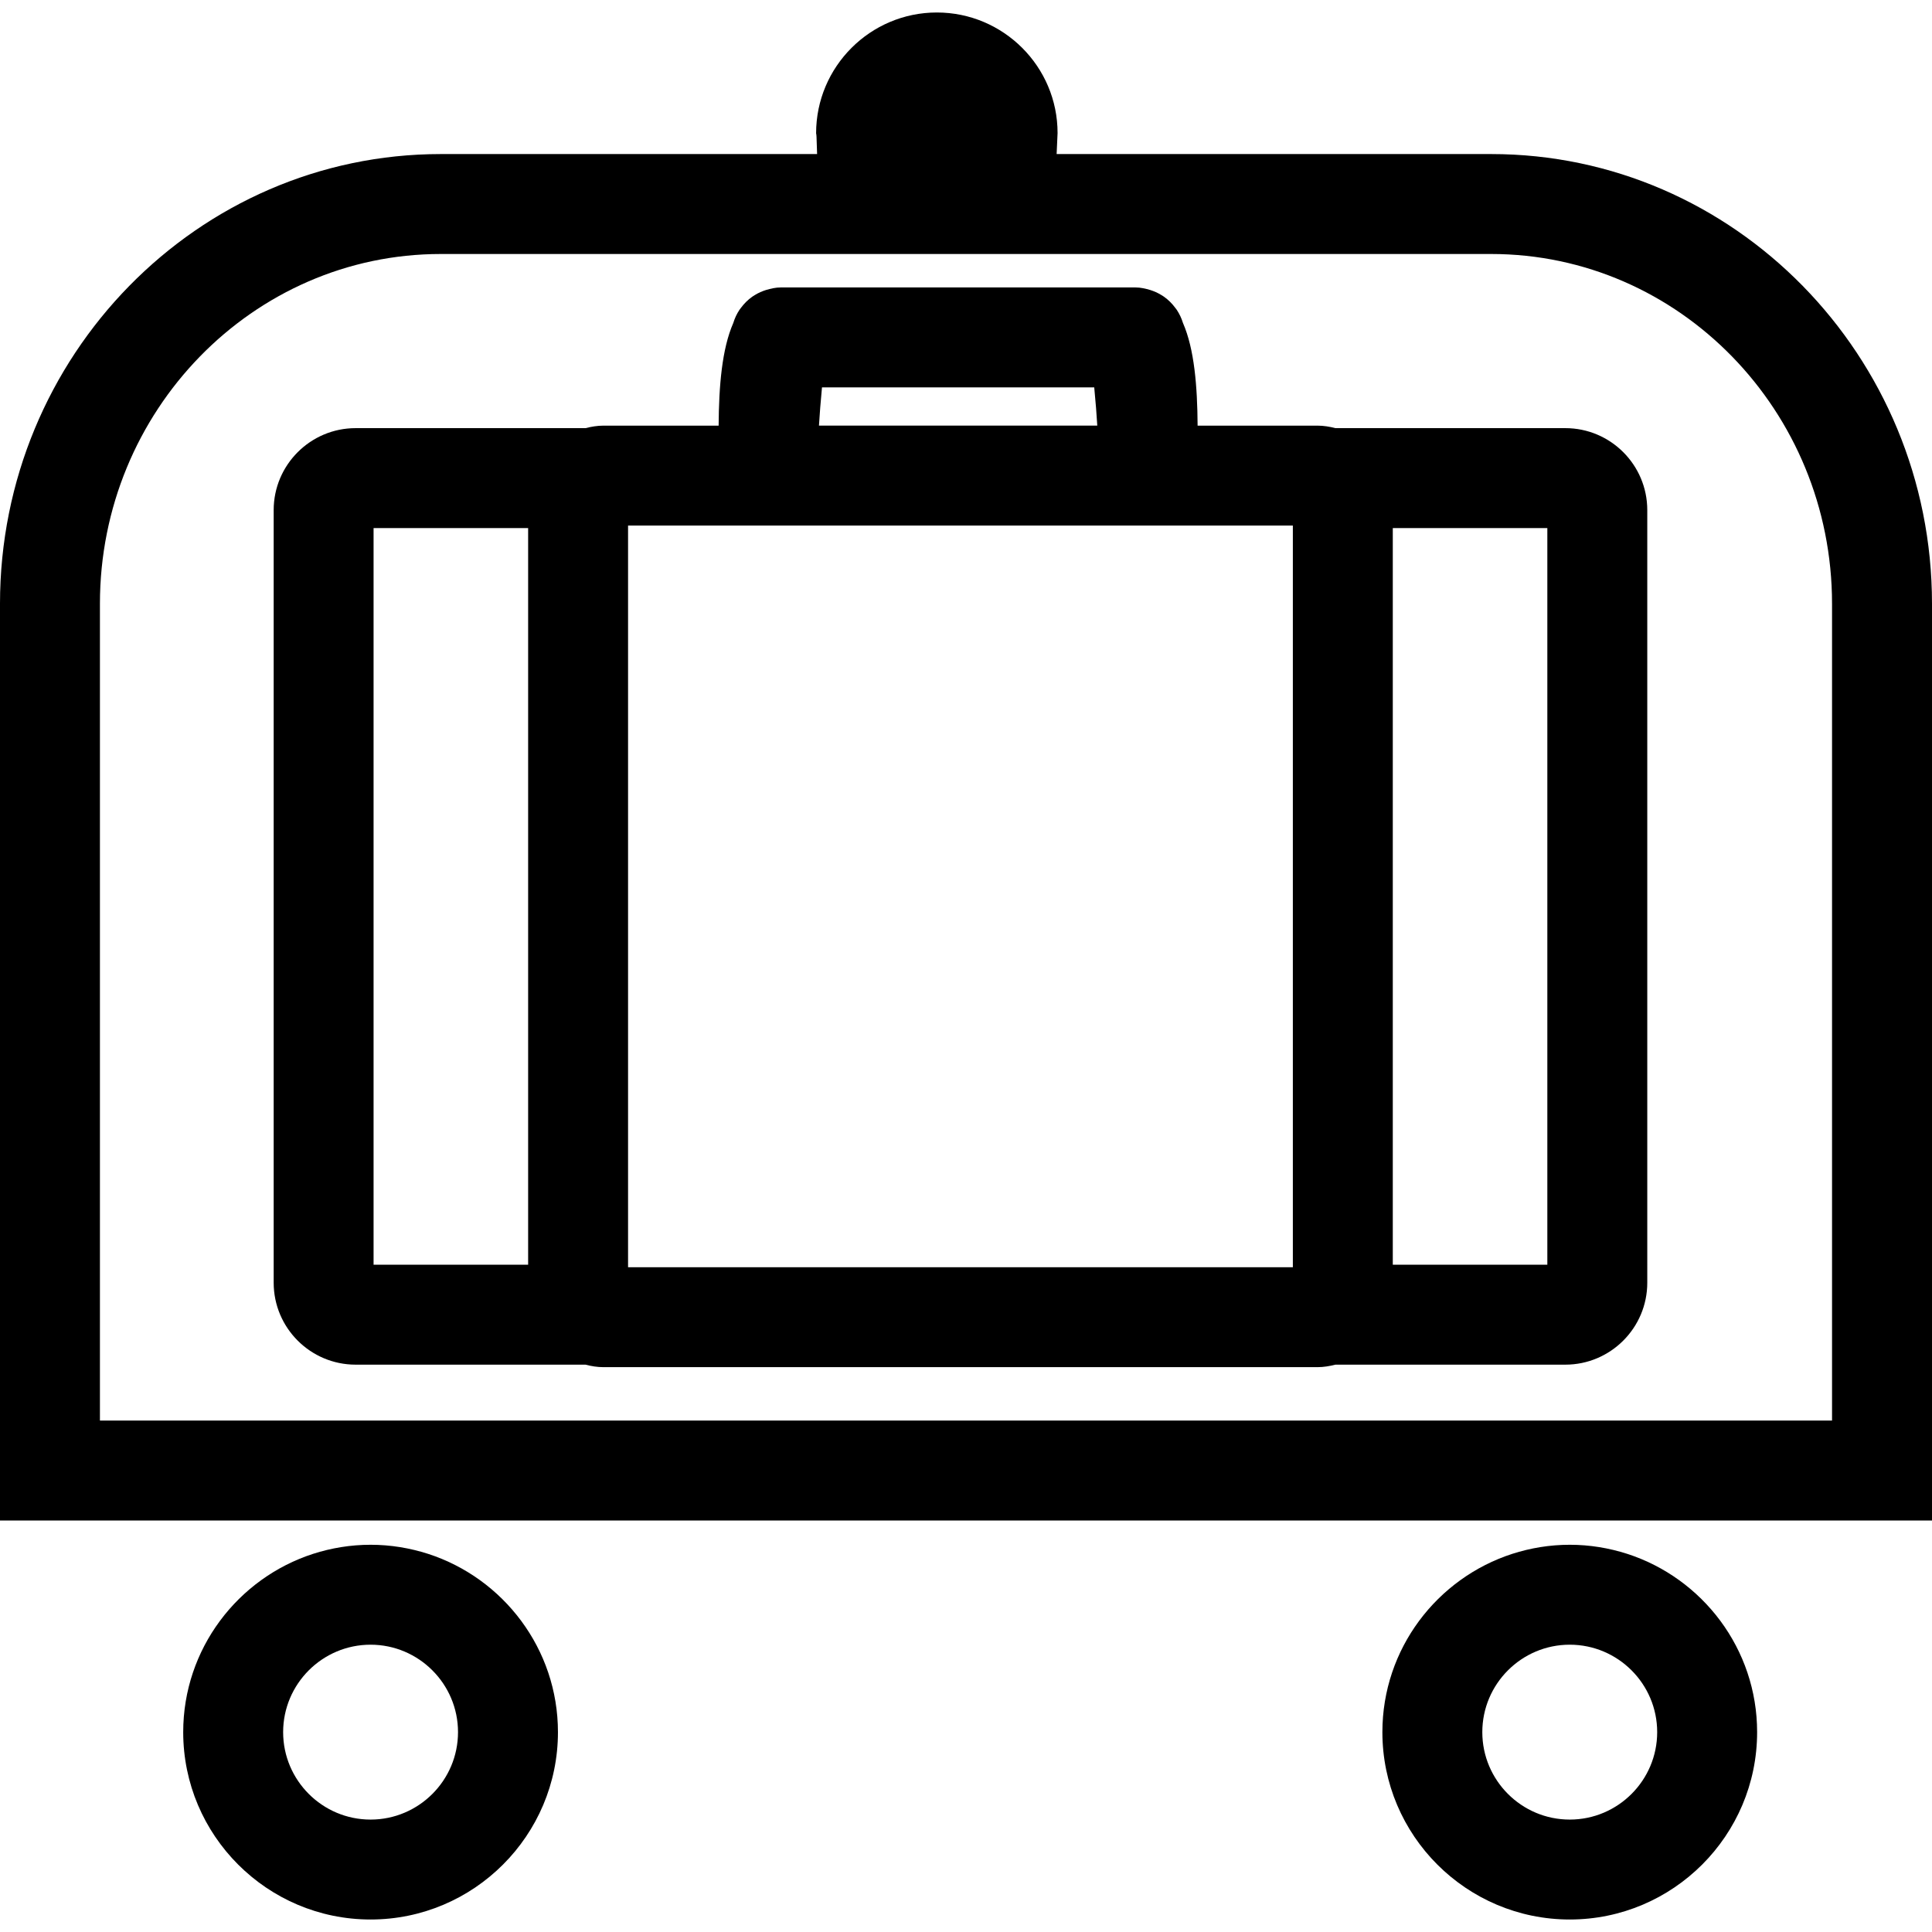
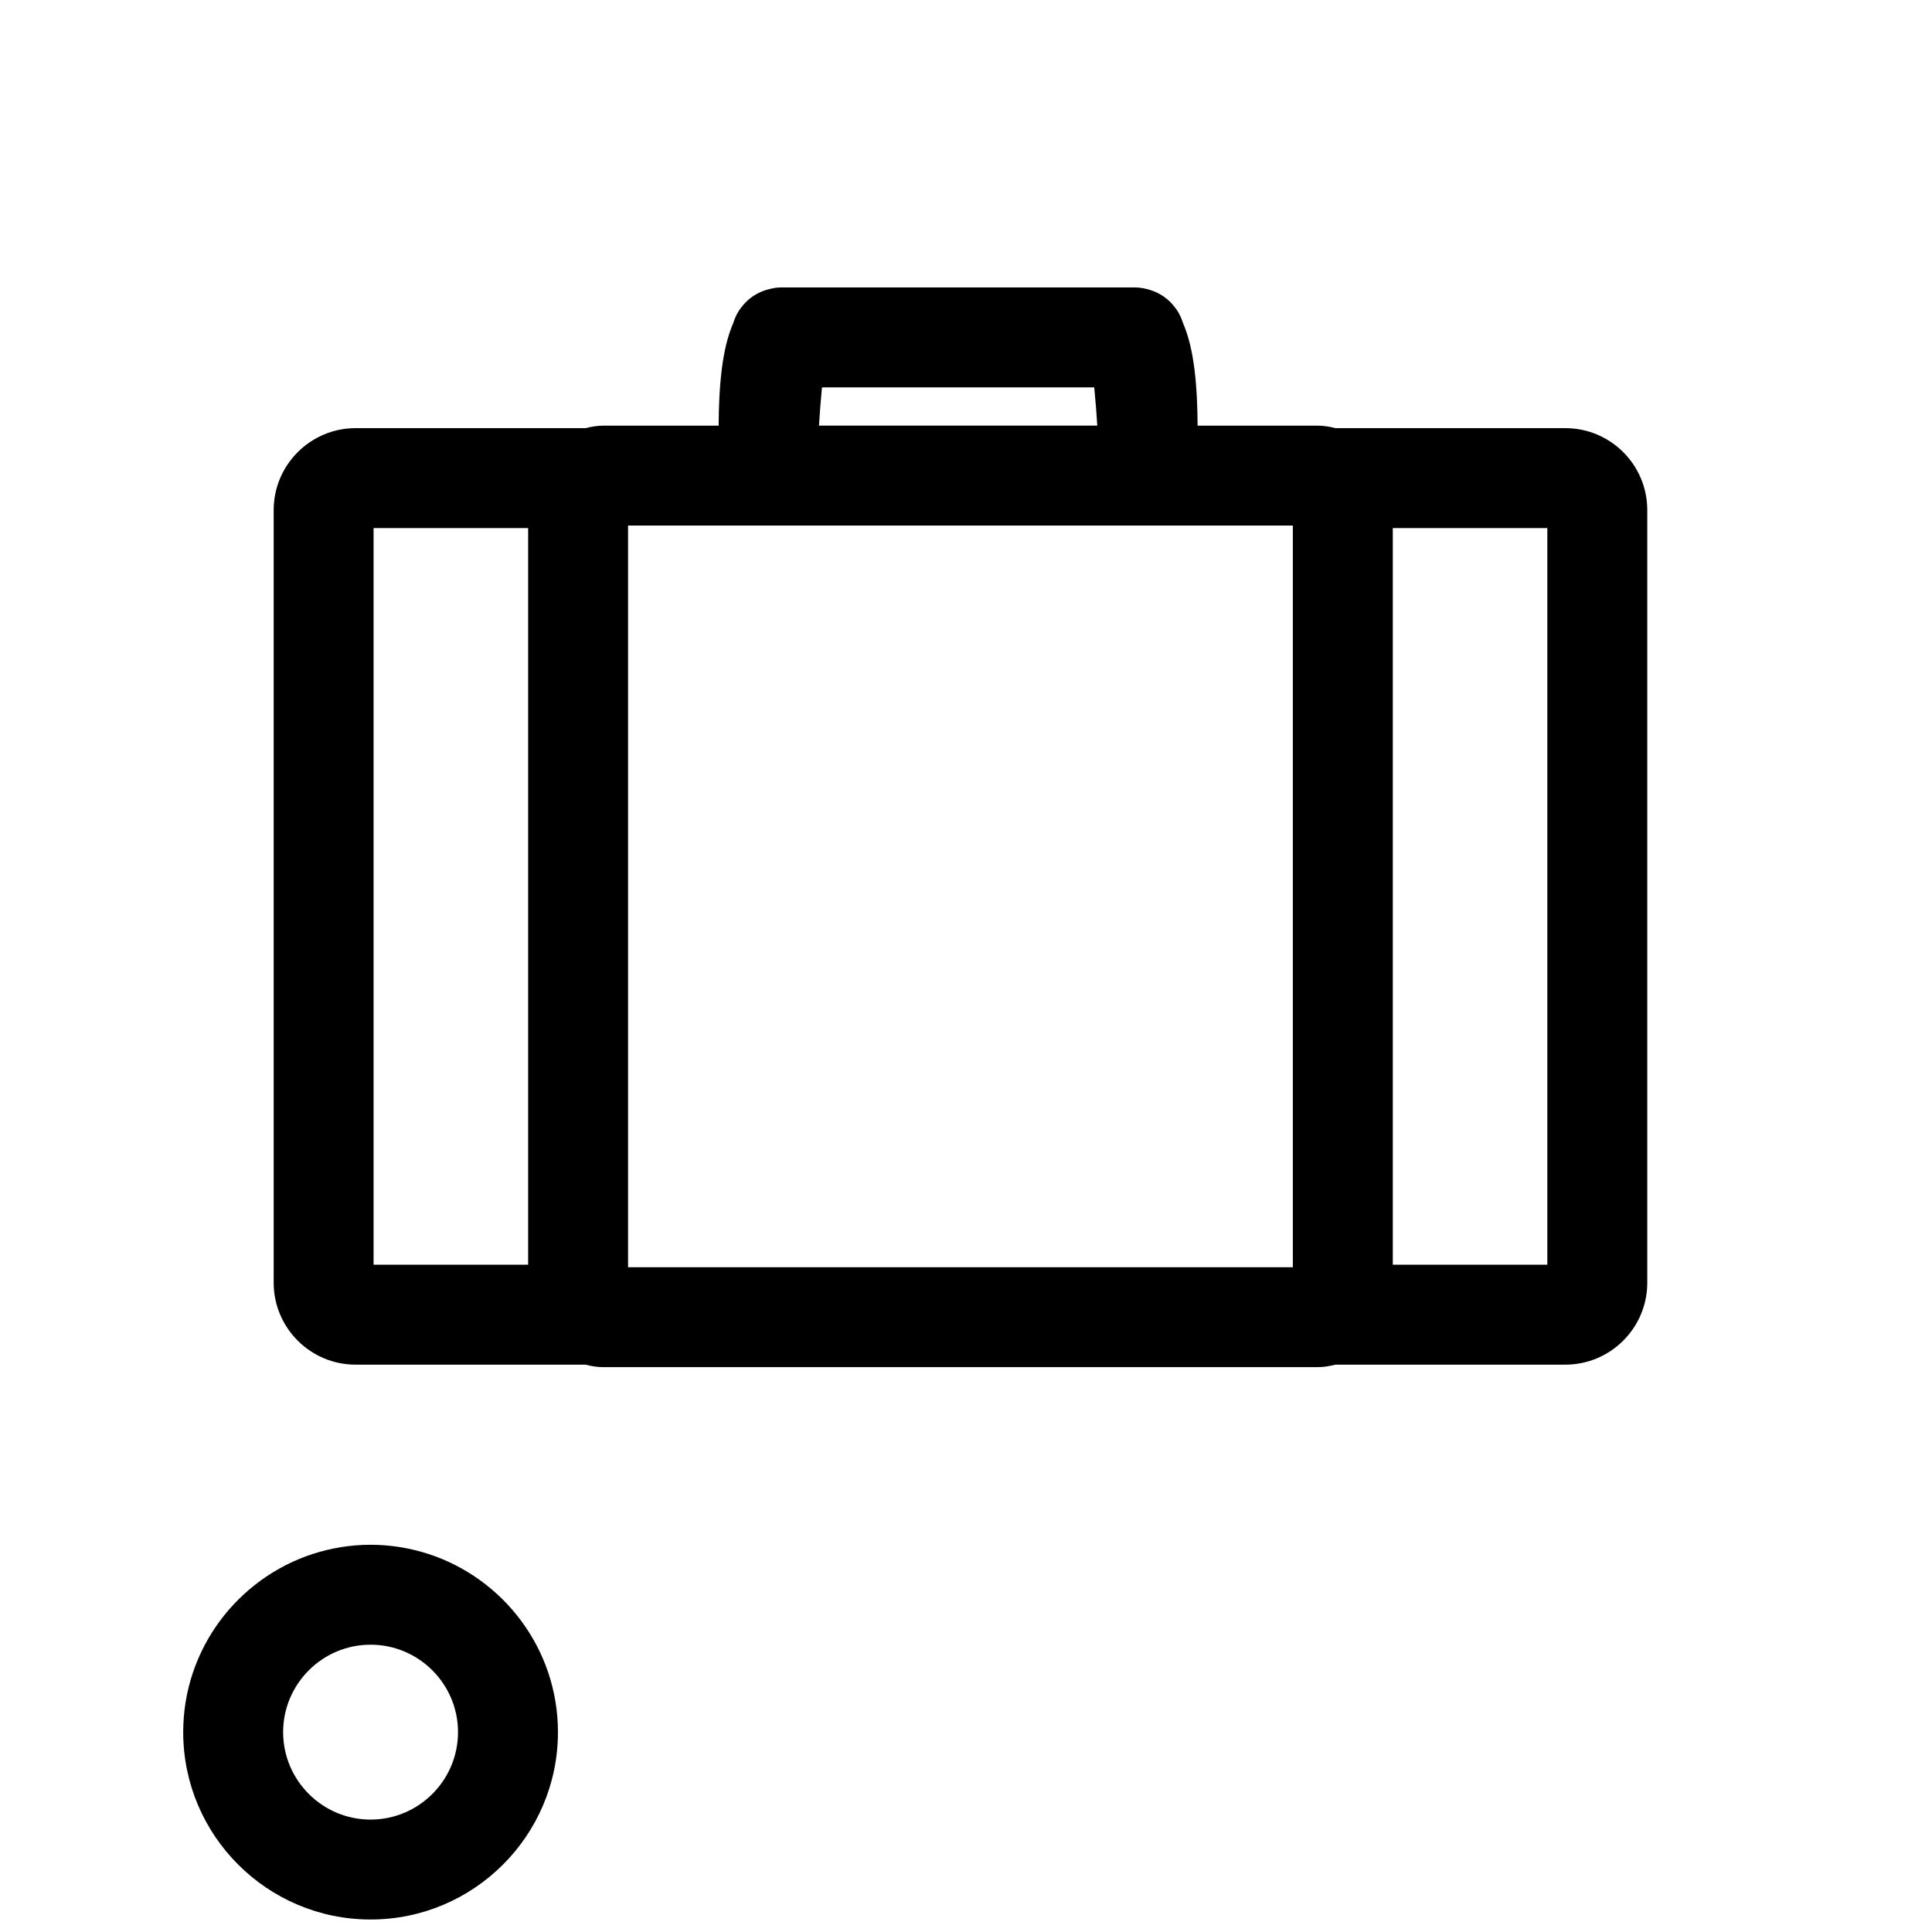
<svg xmlns="http://www.w3.org/2000/svg" version="1.1" id="Capa_1" x="0px" y="0px" width="277.187px" height="277.187px" viewBox="0 0 277.187 277.187" style="enable-background:new 0 0 277.187 277.187;" xml:space="preserve">
  <g>
    <g>
-       <path d="M277.187,86.621c0-35.575-28.376-64.518-63.239-64.518h-62.352l0.135-3.01c0.005-9.53-7.766-17.301-17.319-17.301    s-17.324,7.771-17.324,17.324c0.033,0.154,0.054,0.329,0.059,0.511l0.084,2.476H63.241C28.374,22.103,0,51.046,0,86.621v131.528    h277.187V86.621z M262.85,203.812H14.337V86.621c0-27.671,21.94-50.18,48.904-50.18h150.698c26.971,0,48.906,22.509,48.906,50.18    v117.191H262.85z" />
      <path d="M61.402,222.928c-2.6-0.831-5.363-1.298-8.235-1.298c-2.873,0-5.641,0.467-8.235,1.298    c-10.804,3.49-18.647,13.637-18.647,25.585c0,14.822,12.058,26.882,26.883,26.882c14.825,0,26.882-12.06,26.882-26.882    C80.049,236.564,72.207,226.418,61.402,222.928z M53.167,261.058c-6.915,0-12.545-5.629-12.545-12.545    c0-6.917,5.631-12.546,12.545-12.546c6.914,0,12.545,5.629,12.545,12.546C65.712,255.429,60.082,261.058,53.167,261.058z" />
-       <path d="M252.097,248.513c0-11.948-7.841-22.095-18.65-25.585c-2.595-0.831-5.357-1.298-8.232-1.298s-5.638,0.467-8.232,1.298    c-10.81,3.49-18.65,13.633-18.65,25.585c0,14.822,12.061,26.882,26.883,26.882S252.097,263.335,252.097,248.513z M212.669,248.513    c0-6.917,5.628-12.546,12.545-12.546s12.545,5.629,12.545,12.546c0,6.916-5.628,12.545-12.545,12.545    S212.669,255.429,212.669,248.513z" />
      <path d="M224.58,61.426h-32.986c-0.831-0.215-1.689-0.359-2.586-0.359h-17.185c-0.037-5.668-0.467-10.991-2.1-14.729    c-0.206-0.672-0.505-1.305-0.887-1.883c-0.057-0.084-0.131-0.161-0.187-0.248c-0.477-0.648-1.027-1.199-1.662-1.643    c-0.131-0.098-0.271-0.177-0.41-0.259c-0.481-0.296-0.999-0.521-1.55-0.698c-0.672-0.191-1.354-0.369-2.166-0.369h-50.796    c-0.814,0-1.491,0.177-2.166,0.369c-0.55,0.177-1.071,0.401-1.554,0.698c-0.138,0.082-0.282,0.166-0.411,0.259    c-0.63,0.443-1.181,0.994-1.659,1.643c-0.061,0.087-0.128,0.159-0.185,0.248c-0.383,0.574-0.679,1.211-0.884,1.883    c-1.636,3.738-2.065,9.061-2.103,14.729H86.593c-0.898,0-1.755,0.149-2.585,0.359H51.021c-6.48,0-11.756,5.276-11.756,11.756    v110.851c0,6.482,5.276,11.756,11.756,11.756h32.987c0.831,0.22,1.692,0.359,2.585,0.359h102.415c0.896,0,1.755-0.149,2.586-0.359    h32.986c6.479,0,11.757-5.273,11.757-11.756V73.182C236.336,66.697,231.067,61.426,224.58,61.426z M53.597,181.451V75.763h22.175    v105.688H53.597z M185.488,181.451v0.359H90.109v-0.359V75.763v-0.364h95.378v0.359V181.451z M117.932,55.575h39.059    c0.196,1.965,0.354,4.063,0.438,5.486h-39.931C117.584,59.615,117.743,57.531,117.932,55.575z M221.999,181.451h-22.173V75.763    h22.173V181.451z" />
    </g>
  </g>
  <g>
</g>
  <g>
</g>
  <g>
</g>
  <g>
</g>
  <g>
</g>
  <g>
</g>
  <g>
</g>
  <g>
</g>
  <g>
</g>
  <g>
</g>
  <g>
</g>
  <g>
</g>
  <g>
</g>
  <g>
</g>
  <g>
</g>
</svg>